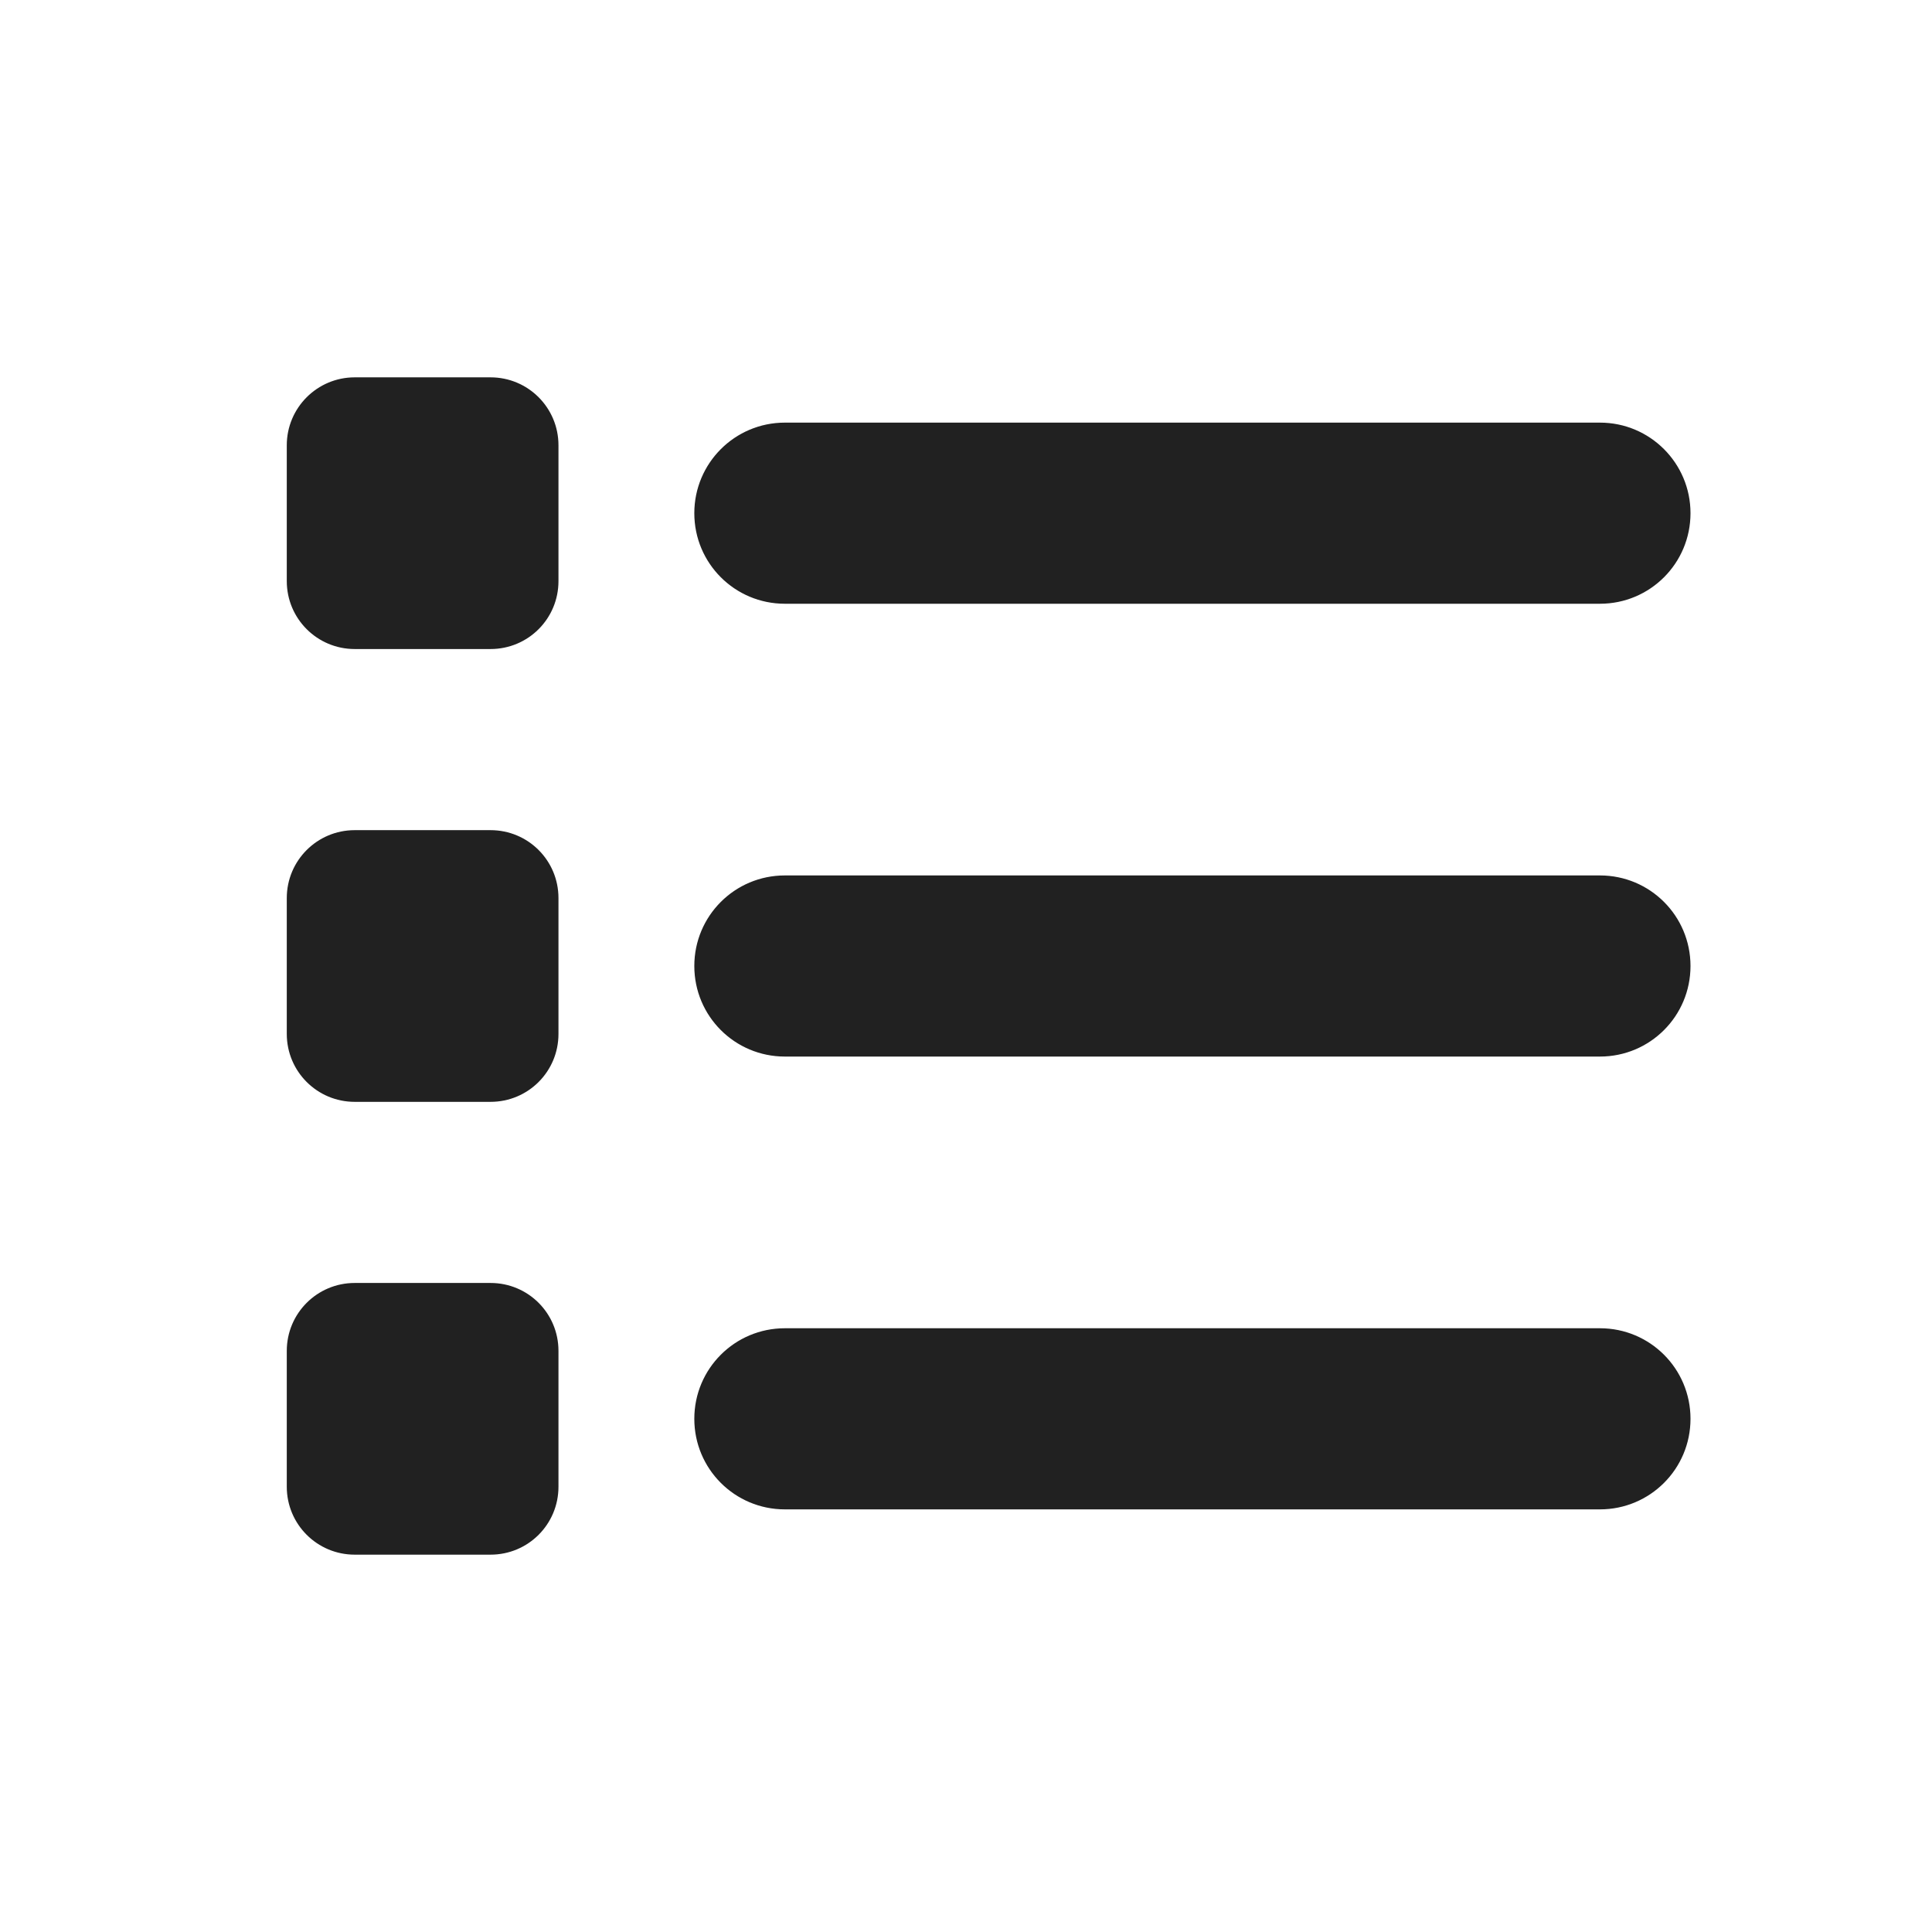
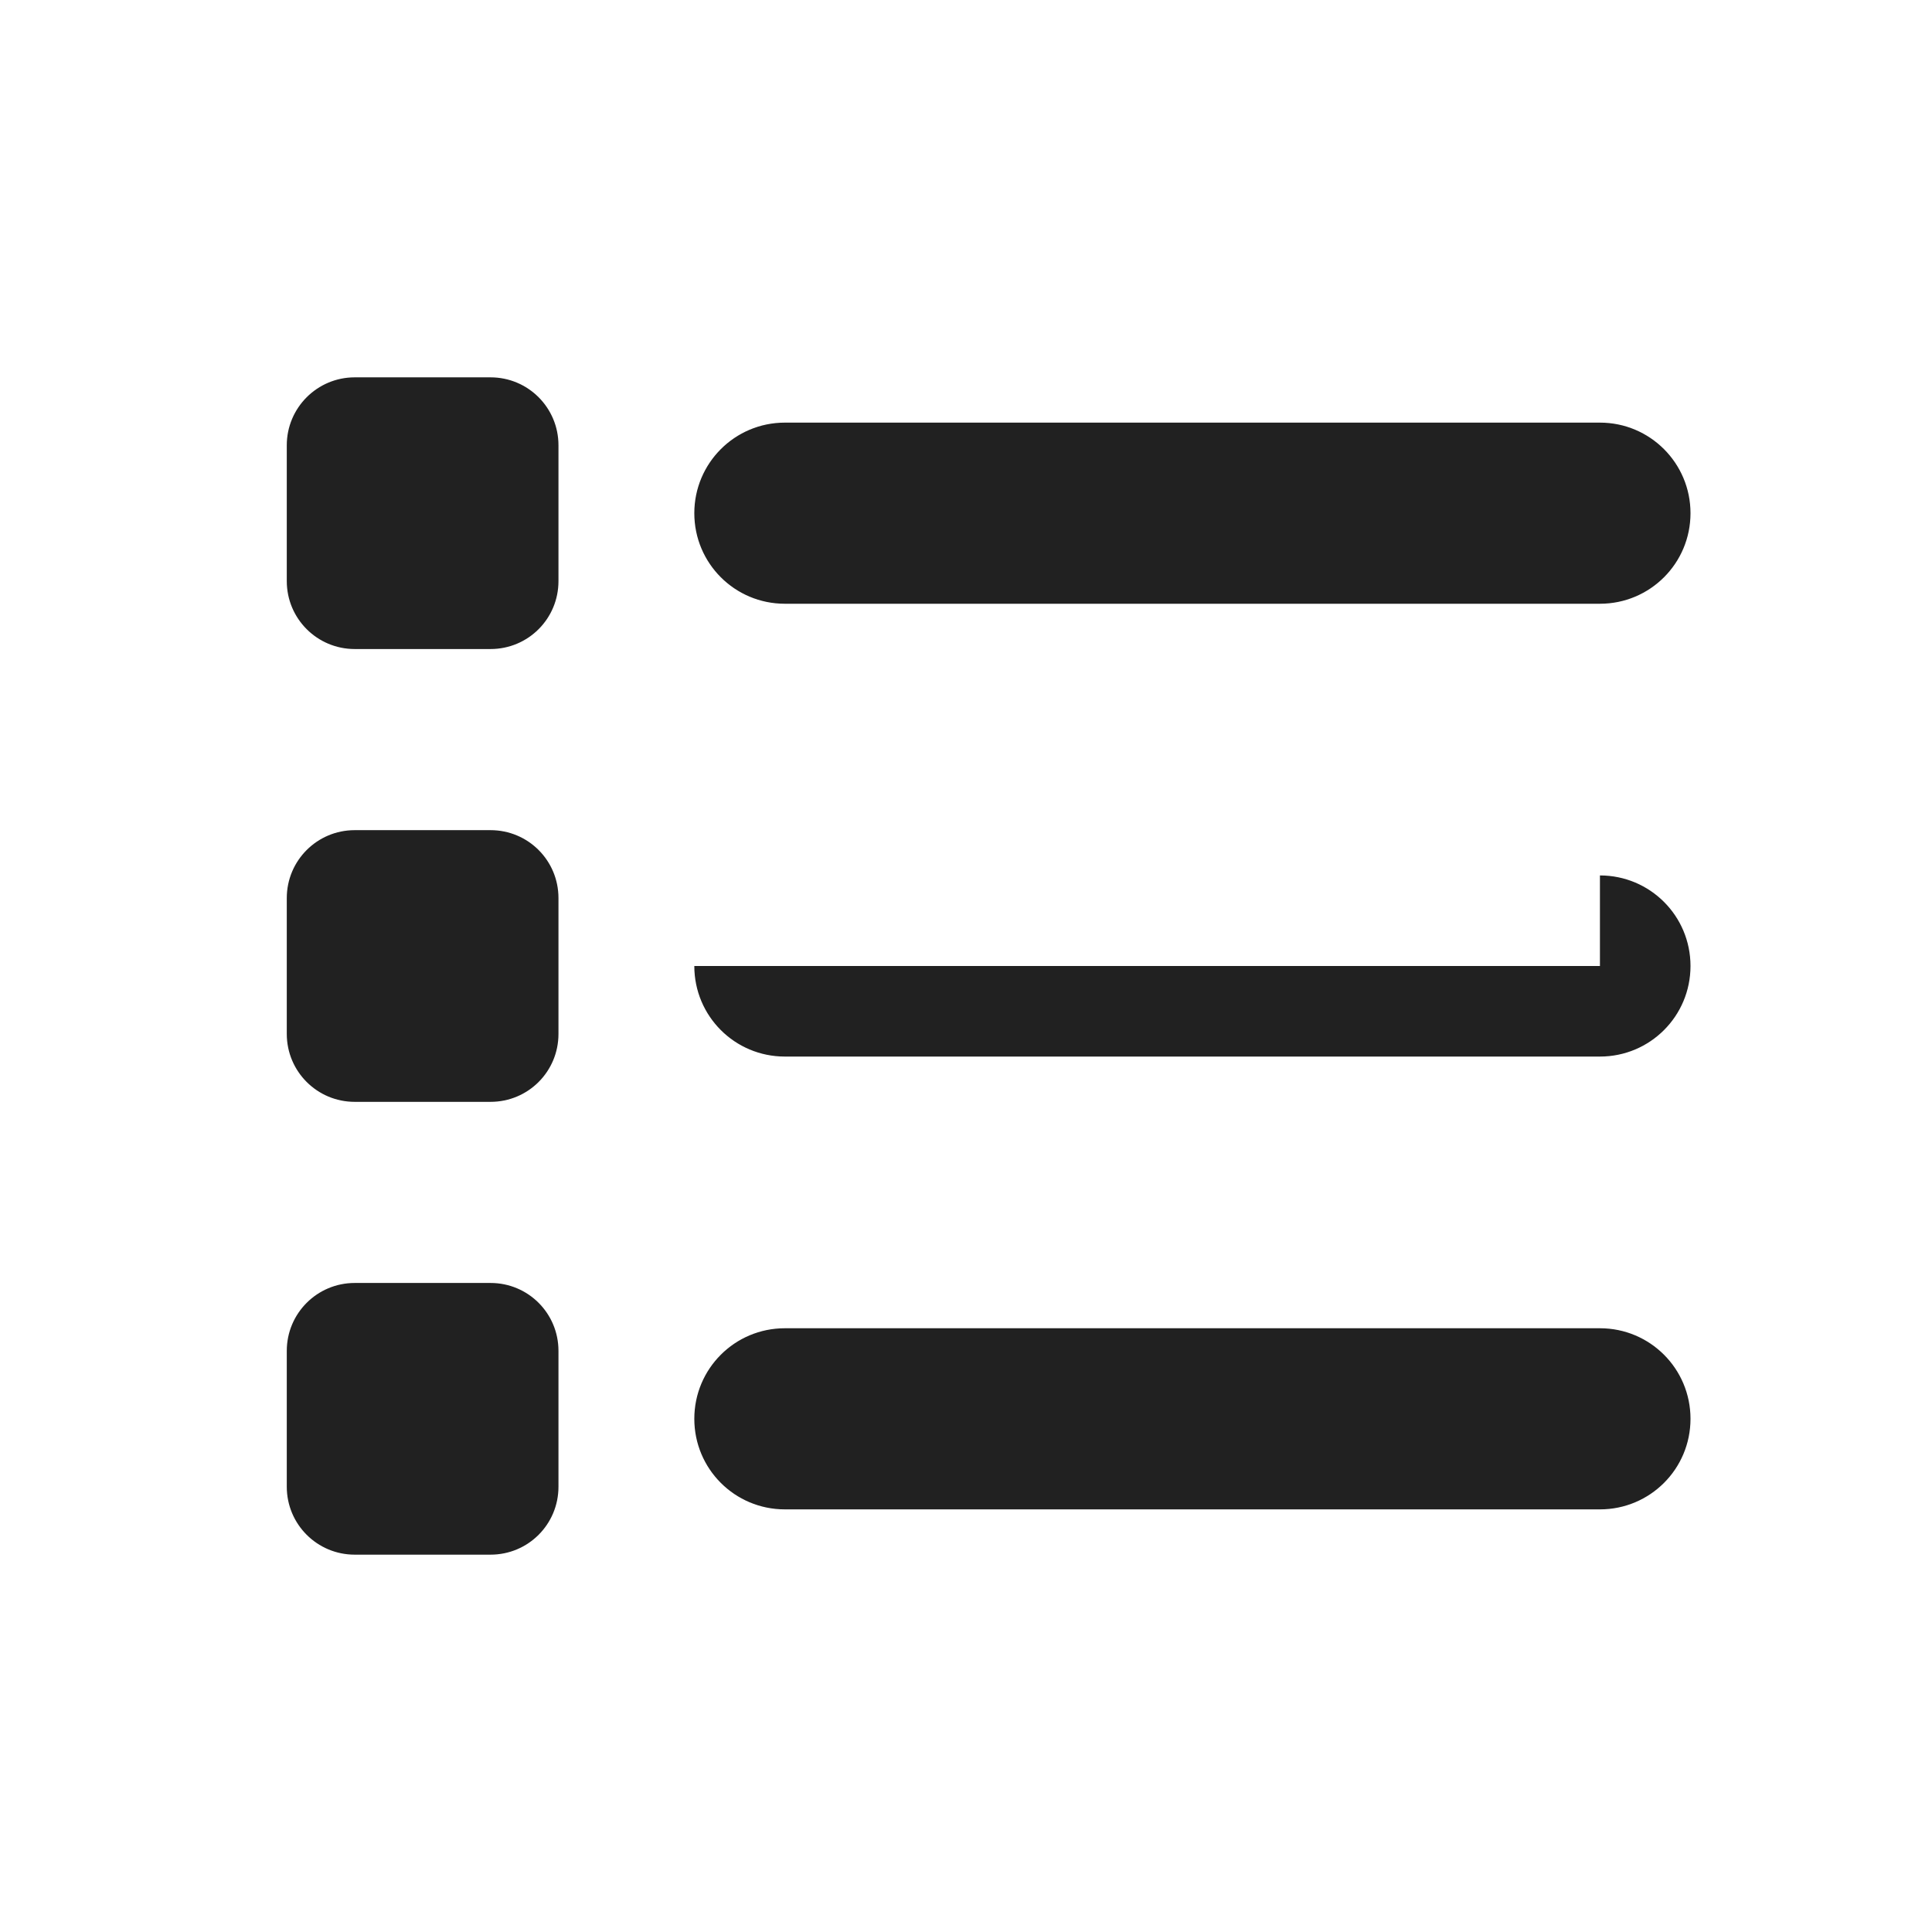
<svg xmlns="http://www.w3.org/2000/svg" width="32" height="32" viewBox="0 0 32 32" fill="none">
-   <path d="M8.125 6.25C8.748 6.25 9.25 6.754 9.25 7.375V9.625C9.25 10.248 8.748 10.75 8.125 10.75H5.875C5.254 10.75 4.75 10.248 4.75 9.625V7.375C4.75 6.754 5.254 6.25 5.875 6.25H8.125ZM26.5 7C27.33 7 28 7.672 28 8.5C28 9.33 27.33 10 26.5 10H13C12.17 10 11.5 9.33 11.5 8.5C11.5 7.672 12.17 7 13 7H26.5ZM26.5 14.5C27.33 14.5 28 15.17 28 16C28 16.83 27.33 17.5 26.5 17.5H13C12.17 17.5 11.5 16.83 11.5 16C11.5 15.17 12.17 14.5 13 14.5H26.5ZM26.5 22C27.33 22 28 22.67 28 23.5C28 24.33 27.33 25 26.5 25H13C12.17 25 11.5 24.33 11.5 23.5C11.5 22.67 12.17 22 13 22H26.5ZM4.75 14.875C4.75 14.252 5.254 13.75 5.875 13.75H8.125C8.748 13.75 9.25 14.252 9.25 14.875V17.125C9.25 17.748 8.748 18.25 8.125 18.25H5.875C5.254 18.25 4.75 17.748 4.75 17.125V14.875ZM8.125 21.25C8.748 21.25 9.25 21.752 9.25 22.375V24.625C9.25 25.248 8.748 25.75 8.125 25.75H5.875C5.254 25.75 4.75 25.248 4.75 24.625V22.375C4.75 21.752 5.254 21.25 5.875 21.25H8.125Z" fill="#212121" />
+   <path d="M8.125 6.25C8.748 6.25 9.25 6.754 9.25 7.375V9.625C9.25 10.248 8.748 10.75 8.125 10.75H5.875C5.254 10.75 4.75 10.248 4.75 9.625V7.375C4.75 6.754 5.254 6.25 5.875 6.25H8.125ZM26.5 7C27.33 7 28 7.672 28 8.5C28 9.33 27.33 10 26.5 10H13C12.17 10 11.5 9.33 11.5 8.5C11.5 7.672 12.17 7 13 7H26.5ZM26.5 14.5C27.33 14.5 28 15.17 28 16C28 16.83 27.33 17.5 26.5 17.5H13C12.17 17.5 11.5 16.83 11.5 16H26.5ZM26.5 22C27.33 22 28 22.67 28 23.5C28 24.33 27.33 25 26.5 25H13C12.17 25 11.5 24.33 11.5 23.5C11.5 22.67 12.17 22 13 22H26.5ZM4.75 14.875C4.75 14.252 5.254 13.75 5.875 13.75H8.125C8.748 13.75 9.25 14.252 9.25 14.875V17.125C9.25 17.748 8.748 18.25 8.125 18.25H5.875C5.254 18.25 4.75 17.748 4.75 17.125V14.875ZM8.125 21.25C8.748 21.25 9.25 21.752 9.25 22.375V24.625C9.25 25.248 8.748 25.75 8.125 25.75H5.875C5.254 25.75 4.75 25.248 4.75 24.625V22.375C4.75 21.752 5.254 21.25 5.875 21.25H8.125Z" fill="#212121" />
</svg>